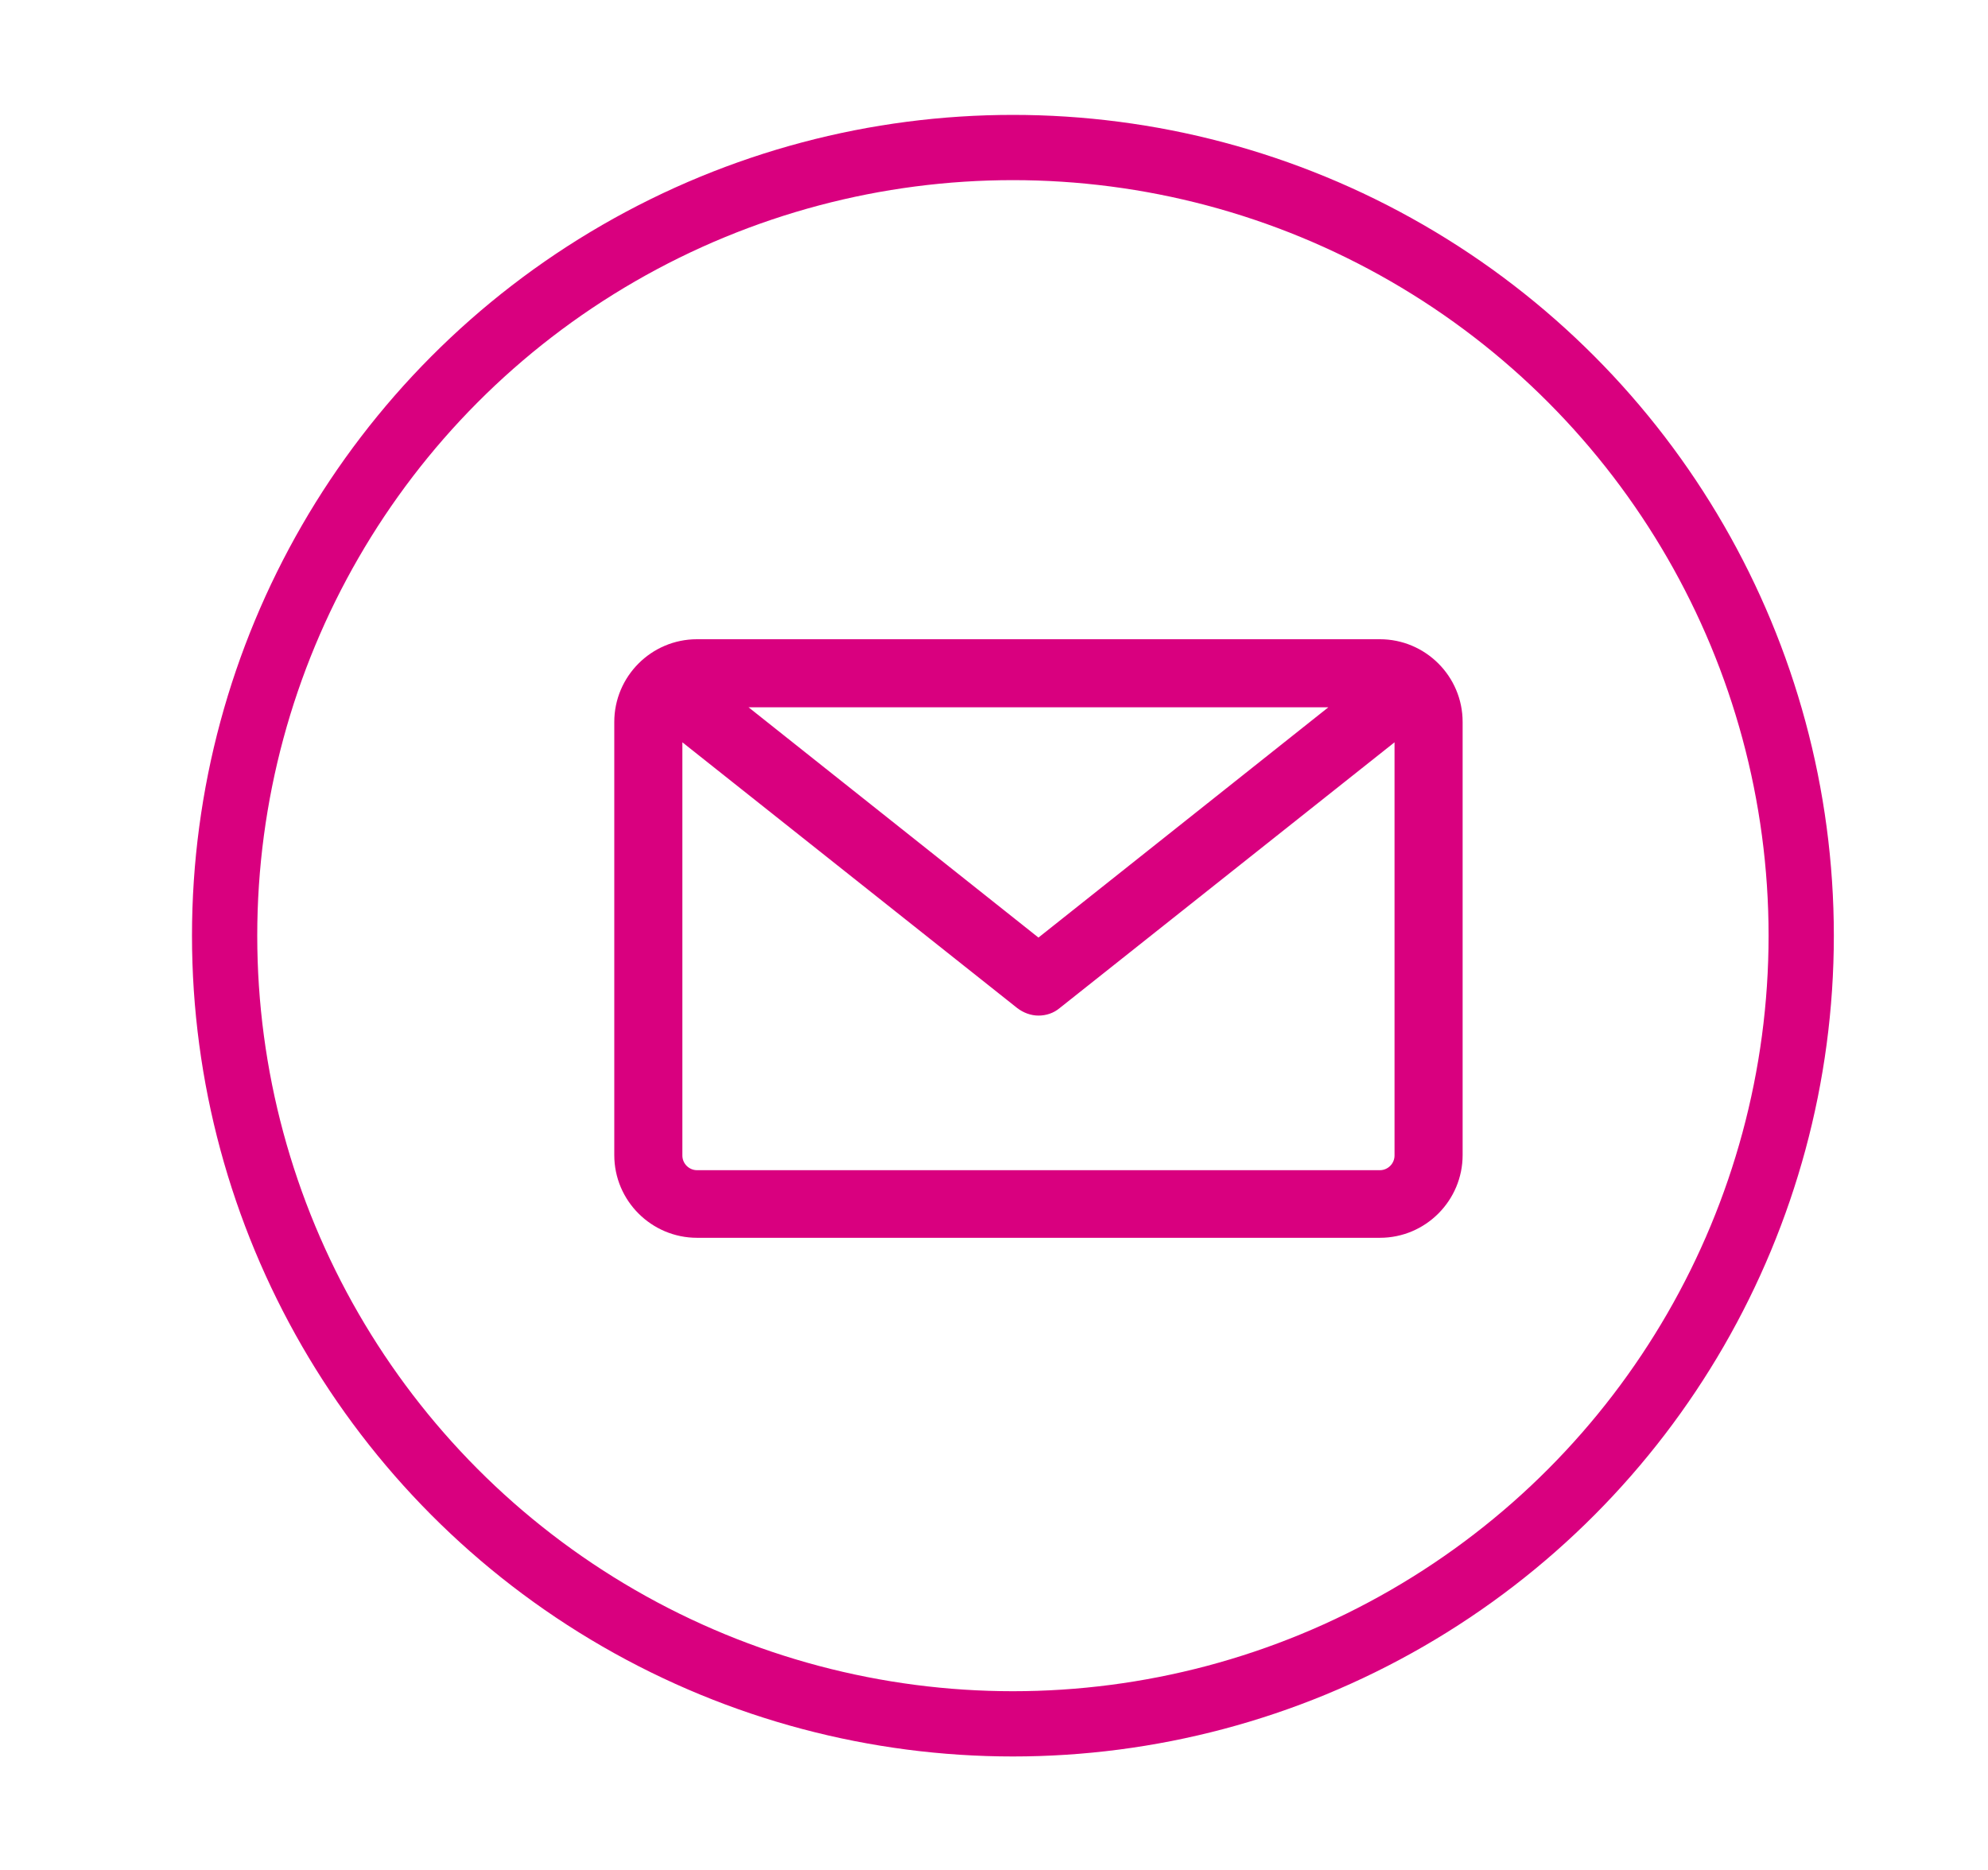
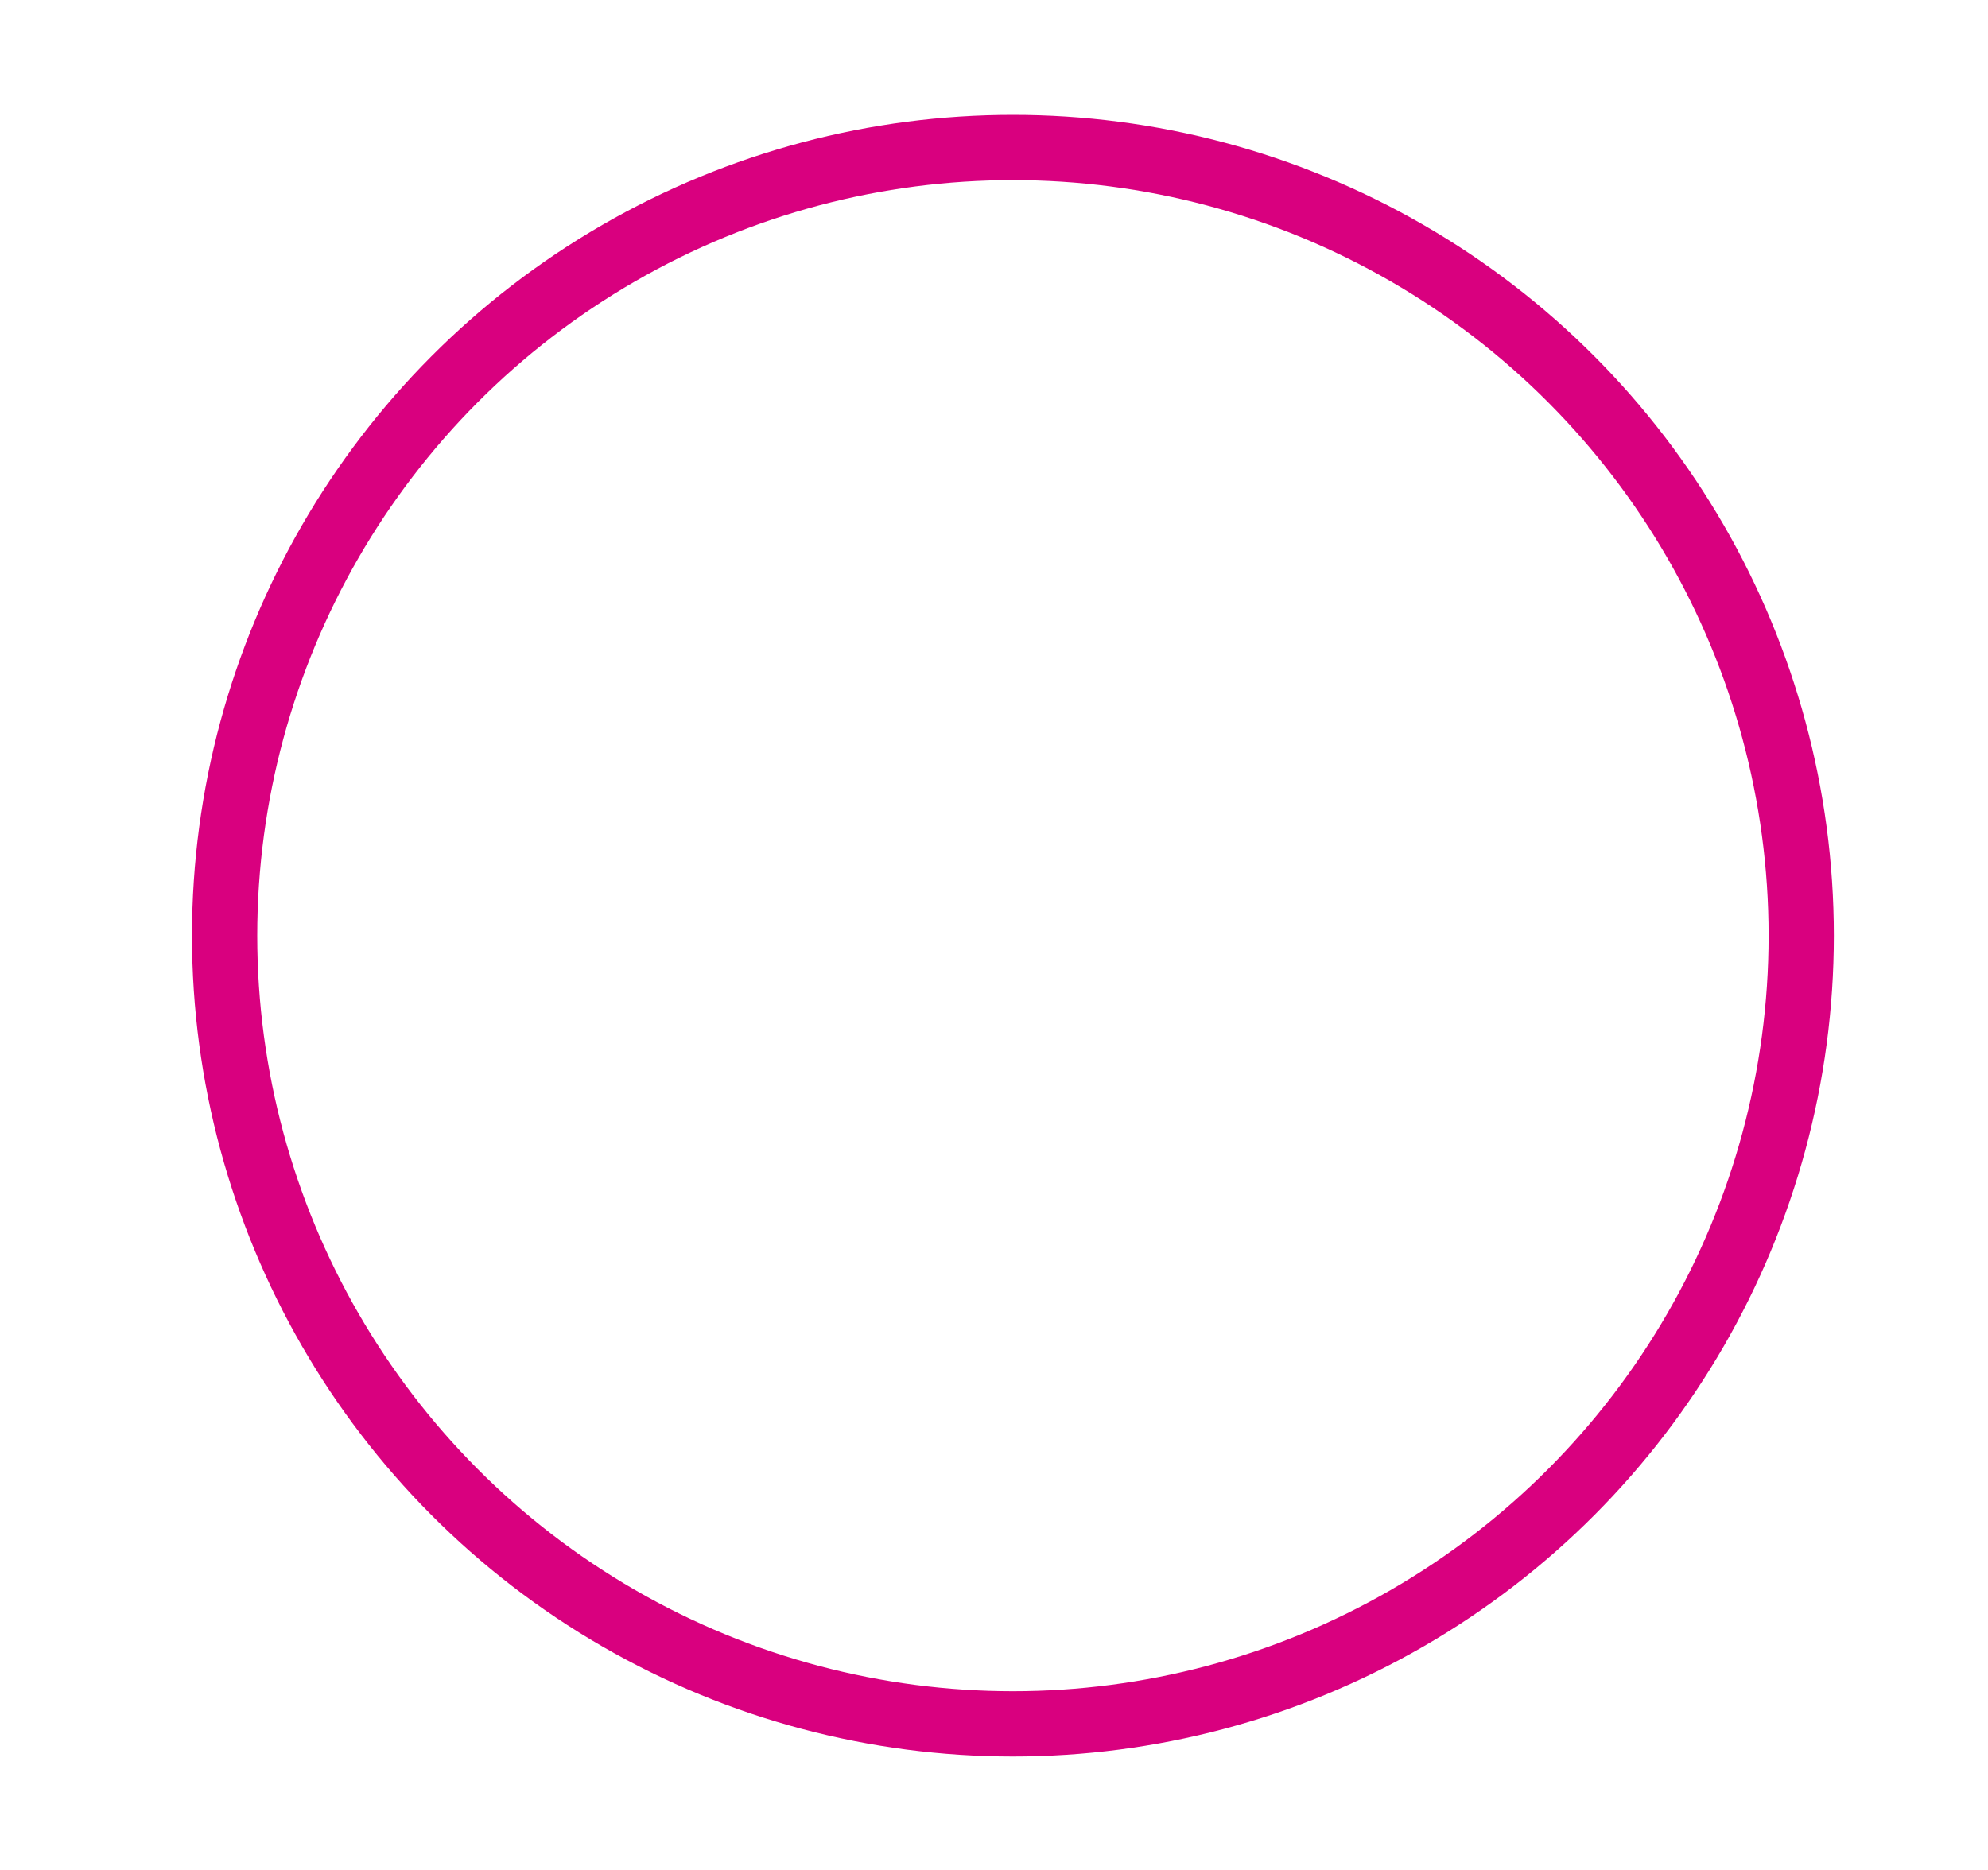
<svg xmlns="http://www.w3.org/2000/svg" id="Capa_1" data-name="Capa 1" viewBox="0 0 42.04 39.55">
  <defs>
    <style>
      .cls-1 {
        fill: none;
        stroke: #d9007f;
        stroke-miterlimit: 10;
        stroke-width: 1.38px;
      }

      .cls-2 {
        fill: #d9007f;
        stroke-width: 0px;
      }
    </style>
  </defs>
  <circle class="cls-1" cx="21.42" cy="19.79" r="16.67" />
-   <path class="cls-2" d="M29.18,13.52h-14.44c-.97,0-1.75.79-1.75,1.75v9.16c0,.97.79,1.75,1.75,1.75h14.44c.97,0,1.75-.79,1.75-1.75v-9.16c0-.97-.79-1.75-1.75-1.75h0ZM28.09,14.96l-6.13,4.87-6.13-4.87h12.27ZM29.18,24.75h-14.44c-.17,0-.31-.14-.31-.31v-8.74l7.08,5.62c.13.1.29.16.45.16s.32-.05.45-.16l7.08-5.62v8.74c0,.17-.14.31-.31.31h0Z" />
</svg>